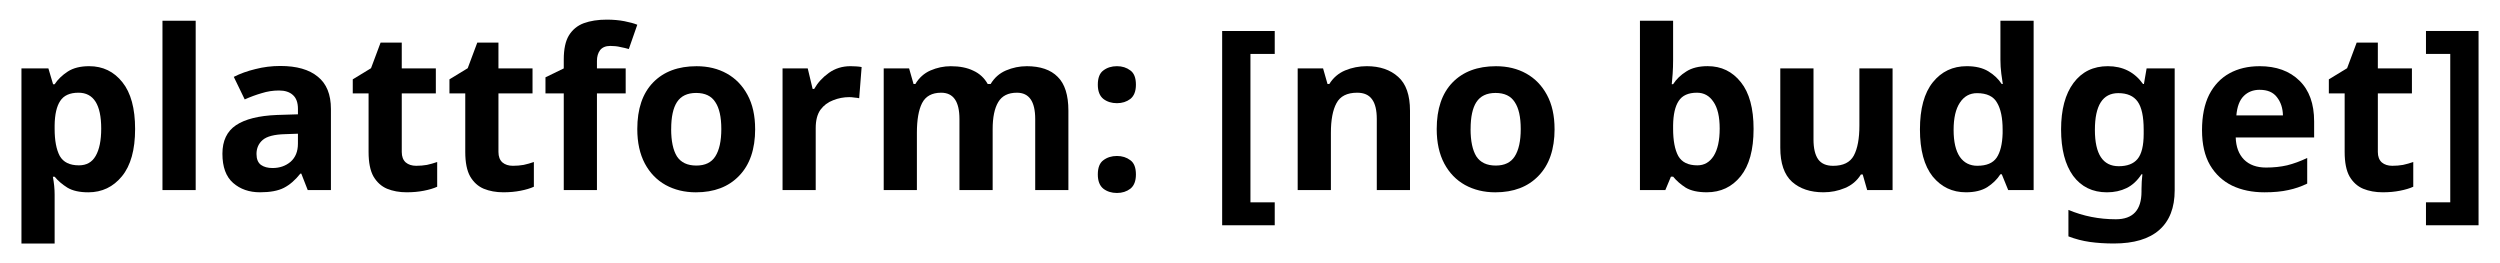
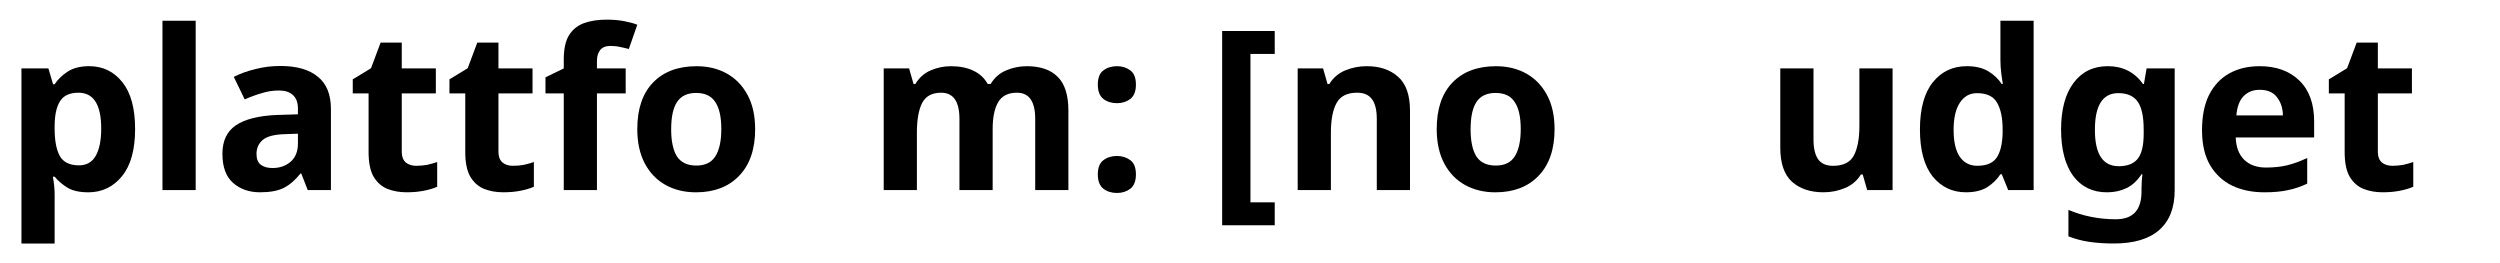
<svg xmlns="http://www.w3.org/2000/svg" xmlns:ns1="http://www.inkscape.org/namespaces/inkscape" xmlns:ns2="http://sodipodi.sourceforge.net/DTD/sodipodi-0.dtd" width="95mm" height="10mm" viewBox="0 0 95 10" version="1.1" id="svg521" ns1:version="1.2.1 (9c6d41e410, 2022-07-14)" ns2:docname="LogoPlattformNoBudget.svg">
  <ns2:namedview id="namedview523" pagecolor="#ffffff" bordercolor="#000000" borderopacity="0.25" ns1:showpageshadow="2" ns1:pageopacity="0.0" ns1:pagecheckerboard="0" ns1:deskcolor="#d1d1d1" ns1:document-units="mm" showgrid="false" ns1:zoom="2.5393881" ns1:cx="176.02666" ns1:cy="30.125367" ns1:window-width="1920" ns1:window-height="991" ns1:window-x="-9" ns1:window-y="-9" ns1:window-maximized="1" ns1:current-layer="layer1" />
  <defs id="defs518" />
  <g ns1:label="Layer 1" ns1:groupmode="layer" id="layer1">
    <g aria-label="plattform: [no budget]" id="text10" style="font-size:3.175px;stroke-width:0.265">
      <path d="m 3.389,2.515 q 0.779,0 1.262,0.61 0.483,0.601 0.483,1.778 0,1.185 -0.5,1.795 -0.5,0.61 -1.278,0.61 -0.5,0 -0.796,-0.178 Q 2.263,6.943 2.076,6.715 H 2.009 Q 2.076,7.07 2.076,7.392 V 9.255 H 0.815 V 2.6 H 1.839 l 0.178,0.601 h 0.059 q 0.186,-0.279 0.5,-0.483 0.313,-0.203 0.813,-0.203 z M 2.982,3.523 q -0.491,0 -0.694,0.313 -0.203,0.305 -0.212,0.923 v 0.135 q 0,0.669 0.195,1.033 0.203,0.356 0.728,0.356 0.432,0 0.635,-0.356 0.212,-0.364 0.212,-1.041 0,-1.363 -0.864,-1.363 z" style="font-weight:bold;font-size:8.467px;font-family:MyriadPro-Regular;-inkscape-font-specification:'MyriadPro-Regular Bold';stroke-width:0.07" id="path698" />
      <path d="M 7.436,7.223 H 6.174 V 0.788 h 1.262 z" style="font-weight:bold;font-size:8.467px;font-family:MyriadPro-Regular;-inkscape-font-specification:'MyriadPro-Regular Bold';stroke-width:0.07" id="path700" />
      <path d="m 10.653,2.507 q 0.931,0 1.422,0.406 0.5,0.398 0.5,1.228 V 7.223 H 11.694 L 11.449,6.596 h -0.034 q -0.296,0.373 -0.627,0.542 -0.33,0.169 -0.906,0.169 -0.618,0 -1.024,-0.356 -0.406,-0.356 -0.406,-1.109 0,-0.737 0.516,-1.084 Q 9.485,4.412 10.518,4.369 l 0.804,-0.025 V 4.141 q 0,-0.364 -0.195,-0.533 -0.186,-0.169 -0.525,-0.169 -0.339,0 -0.66,0.102 -0.322,0.093 -0.643,0.237 L 8.884,2.921 Q 9.248,2.735 9.705,2.625 10.162,2.507 10.653,2.507 Z m 0.669,2.574 -0.491,0.017 Q 10.221,5.114 9.984,5.317 9.747,5.521 9.747,5.851 q 0,0.288 0.169,0.415 0.169,0.119 0.44,0.119 0.406,0 0.686,-0.237 0.279,-0.246 0.279,-0.686 z" style="font-weight:bold;font-size:8.467px;font-family:MyriadPro-Regular;-inkscape-font-specification:'MyriadPro-Regular Bold';stroke-width:0.07" id="path702" />
      <path d="m 15.818,6.3 q 0.212,0 0.406,-0.034 0.195,-0.042 0.389,-0.11 v 0.94 q -0.203,0.093 -0.508,0.152 -0.296,0.059 -0.652,0.059 -0.415,0 -0.745,-0.135 Q 14.387,7.036 14.192,6.706 14.006,6.376 14.006,5.775 V 3.548 H 13.405 V 3.015 l 0.694,-0.423 0.364,-0.974 h 0.804 V 2.6 h 1.295 v 0.948 h -1.295 v 2.227 q 0,0.262 0.152,0.398 0.152,0.127 0.398,0.127 z" style="font-weight:bold;font-size:8.467px;font-family:MyriadPro-Regular;-inkscape-font-specification:'MyriadPro-Regular Bold';stroke-width:0.07" id="path704" />
      <path d="m 19.492,6.3 q 0.212,0 0.406,-0.034 0.195,-0.042 0.389,-0.11 v 0.94 q -0.203,0.093 -0.508,0.152 -0.296,0.059 -0.652,0.059 -0.415,0 -0.745,-0.135 Q 18.061,7.036 17.867,6.706 17.68,6.376 17.68,5.775 V 3.548 H 17.079 V 3.015 l 0.694,-0.423 0.364,-0.974 h 0.804 V 2.6 h 1.295 v 0.948 h -1.295 v 2.227 q 0,0.262 0.152,0.398 0.152,0.127 0.398,0.127 z" style="font-weight:bold;font-size:8.467px;font-family:MyriadPro-Regular;-inkscape-font-specification:'MyriadPro-Regular Bold';stroke-width:0.07" id="path706" />
      <path d="m 23.776,3.548 h -1.092 V 7.223 H 21.423 V 3.548 H 20.728 V 2.938 L 21.423,2.6 V 2.261 q 0,-0.593 0.195,-0.914 0.203,-0.33 0.567,-0.466 0.373,-0.135 0.872,-0.135 0.364,0 0.669,0.059 0.305,0.059 0.491,0.135 L 23.895,1.863 q -0.144,-0.042 -0.322,-0.076 -0.169,-0.042 -0.381,-0.042 -0.262,0 -0.389,0.161 -0.119,0.161 -0.119,0.406 V 2.6 h 1.092 z" style="font-weight:bold;font-size:8.467px;font-family:MyriadPro-Regular;-inkscape-font-specification:'MyriadPro-Regular Bold';stroke-width:0.07" id="path708" />
      <path d="m 28.696,4.903 q 0,1.151 -0.61,1.778 -0.601,0.627 -1.643,0.627 -0.643,0 -1.151,-0.279 -0.5,-0.279 -0.787,-0.813 -0.288,-0.542 -0.288,-1.312 0,-1.151 0.601,-1.77 0.601,-0.618 1.651,-0.618 0.652,0 1.151,0.279 0.5,0.279 0.787,0.813 0.288,0.533 0.288,1.295 z m -3.192,0 q 0,0.686 0.22,1.041 0.229,0.347 0.737,0.347 0.5,0 0.72,-0.347 0.229,-0.356 0.229,-1.041 0,-0.686 -0.229,-1.024 -0.22,-0.347 -0.728,-0.347 -0.5,0 -0.728,0.347 -0.22,0.339 -0.22,1.024 z" style="font-weight:bold;font-size:8.467px;font-family:MyriadPro-Regular;-inkscape-font-specification:'MyriadPro-Regular Bold';stroke-width:0.07" id="path710" />
-       <path d="m 32.319,2.515 q 0.093,0 0.22,0.008 0.127,0.008 0.203,0.025 l -0.093,1.185 q -0.068,-0.017 -0.178,-0.025 -0.11,-0.017 -0.195,-0.017 -0.322,0 -0.618,0.119 -0.296,0.11 -0.483,0.364 -0.178,0.254 -0.178,0.694 V 7.223 H 29.737 V 2.6 h 0.957 l 0.186,0.779 H 30.939 Q 31.142,3.023 31.498,2.769 31.854,2.515 32.319,2.515 Z" style="font-weight:bold;font-size:8.467px;font-family:MyriadPro-Regular;-inkscape-font-specification:'MyriadPro-Regular Bold';stroke-width:0.07" id="path712" />
      <path d="m 39.008,2.515 q 0.787,0 1.185,0.406 0.406,0.398 0.406,1.287 V 7.223 H 39.338 V 4.522 q 0,-0.999 -0.694,-0.999 -0.5,0 -0.711,0.356 -0.212,0.356 -0.212,1.024 V 7.223 H 36.459 V 4.522 q 0,-0.999 -0.694,-0.999 -0.525,0 -0.728,0.398 Q 34.842,4.31 34.842,5.047 V 7.223 H 33.581 V 2.6 h 0.965 l 0.169,0.593 h 0.068 q 0.212,-0.356 0.576,-0.516 0.373,-0.161 0.77,-0.161 0.508,0 0.855,0.169 0.356,0.161 0.55,0.508 h 0.11 q 0.212,-0.356 0.584,-0.516 0.381,-0.161 0.779,-0.161 z" style="font-weight:bold;font-size:8.467px;font-family:MyriadPro-Regular;-inkscape-font-specification:'MyriadPro-Regular Bold';stroke-width:0.07" id="path714" />
      <path d="m 41.717,3.218 q 0,-0.389 0.212,-0.542 0.212,-0.161 0.516,-0.161 0.296,0 0.508,0.161 0.212,0.152 0.212,0.542 0,0.373 -0.212,0.542 -0.212,0.161 -0.508,0.161 -0.305,0 -0.516,-0.161 -0.212,-0.169 -0.212,-0.542 z m 0,3.412 q 0,-0.389 0.212,-0.542 0.212,-0.161 0.516,-0.161 0.296,0 0.508,0.161 0.212,0.152 0.212,0.542 0,0.373 -0.212,0.542 -0.212,0.161 -0.508,0.161 -0.305,0 -0.516,-0.161 -0.212,-0.169 -0.212,-0.542 z" style="font-weight:bold;font-size:8.467px;font-family:MyriadPro-Regular;-inkscape-font-specification:'MyriadPro-Regular Bold';stroke-width:0.07" id="path716" />
      <path d="M 48.44,8.56 H 46.442 V 1.177 h 1.998 v 0.872 h -0.923 v 5.639 h 0.923 z" style="font-weight:bold;font-size:8.467px;font-family:MyriadPro-Regular;-inkscape-font-specification:'MyriadPro-Regular Bold';stroke-width:0.07" id="path718" />
      <path d="m 51.937,2.515 q 0.745,0 1.194,0.406 0.449,0.398 0.449,1.287 V 7.223 H 52.318 V 4.522 q 0,-0.5 -0.178,-0.745 -0.178,-0.254 -0.567,-0.254 -0.576,0 -0.787,0.398 -0.212,0.389 -0.212,1.126 V 7.223 H 49.312 V 2.6 h 0.965 l 0.169,0.593 h 0.068 Q 50.734,2.837 51.115,2.676 51.505,2.515 51.937,2.515 Z" style="font-weight:bold;font-size:8.467px;font-family:MyriadPro-Regular;-inkscape-font-specification:'MyriadPro-Regular Bold';stroke-width:0.07" id="path720" />
      <path d="m 59.074,4.903 q 0,1.151 -0.61,1.778 -0.601,0.627 -1.643,0.627 -0.643,0 -1.151,-0.279 -0.5,-0.279 -0.787,-0.813 -0.288,-0.542 -0.288,-1.312 0,-1.151 0.601,-1.77 0.601,-0.618 1.651,-0.618 0.652,0 1.151,0.279 0.5,0.279 0.787,0.813 0.288,0.533 0.288,1.295 z m -3.192,0 q 0,0.686 0.22,1.041 0.229,0.347 0.737,0.347 0.5,0 0.72,-0.347 0.229,-0.356 0.229,-1.041 0,-0.686 -0.229,-1.024 -0.22,-0.347 -0.728,-0.347 -0.5,0 -0.728,0.347 -0.22,0.339 -0.22,1.024 z" style="font-weight:bold;font-size:8.467px;font-family:MyriadPro-Regular;-inkscape-font-specification:'MyriadPro-Regular Bold';stroke-width:0.07" id="path722" />
-       <path d="M 63.578,0.788 V 2.286 q 0,0.262 -0.017,0.516 -0.017,0.254 -0.034,0.398 h 0.051 q 0.186,-0.288 0.5,-0.483 0.313,-0.203 0.813,-0.203 0.779,0 1.262,0.61 0.483,0.601 0.483,1.778 0,1.185 -0.491,1.795 -0.491,0.61 -1.287,0.61 -0.508,0 -0.804,-0.178 -0.288,-0.186 -0.474,-0.415 h -0.085 l -0.212,0.508 h -0.965 V 0.788 Z M 64.484,3.523 q -0.491,0 -0.694,0.313 -0.203,0.305 -0.212,0.923 v 0.135 q 0,0.669 0.195,1.033 0.203,0.356 0.728,0.356 0.389,0 0.618,-0.356 0.229,-0.364 0.229,-1.041 0,-0.677 -0.237,-1.016 -0.229,-0.347 -0.627,-0.347 z" style="font-weight:bold;font-size:8.467px;font-family:MyriadPro-Regular;-inkscape-font-specification:'MyriadPro-Regular Bold';stroke-width:0.07" id="path724" />
      <path d="M 71.918,2.6 V 7.223 H 70.953 L 70.783,6.63 h -0.068 q -0.22,0.356 -0.61,0.516 -0.381,0.161 -0.813,0.161 -0.745,0 -1.194,-0.398 Q 67.651,6.503 67.651,5.614 V 2.6 h 1.262 v 2.701 q 0,0.5 0.178,0.754 0.178,0.246 0.567,0.246 0.576,0 0.787,-0.389 0.212,-0.398 0.212,-1.135 V 2.6 Z" style="font-weight:bold;font-size:8.467px;font-family:MyriadPro-Regular;-inkscape-font-specification:'MyriadPro-Regular Bold';stroke-width:0.07" id="path726" />
      <path d="m 74.703,7.307 q -0.77,0 -1.262,-0.601 -0.483,-0.61 -0.483,-1.786 0,-1.185 0.491,-1.795 0.491,-0.61 1.287,-0.61 0.5,0 0.821,0.195 0.322,0.195 0.508,0.483 h 0.042 Q 76.083,3.057 76.05,2.803 76.016,2.54 76.016,2.269 V 0.788 h 1.262 V 7.223 H 76.312 L 76.067,6.621 h -0.051 q -0.186,0.288 -0.5,0.491 -0.313,0.195 -0.813,0.195 z m 0.44,-1.008 q 0.516,0 0.728,-0.305 0.212,-0.313 0.229,-0.931 V 4.928 q 0,-0.669 -0.212,-1.024 -0.203,-0.364 -0.762,-0.364 -0.415,0 -0.652,0.364 -0.237,0.356 -0.237,1.033 0,0.677 0.237,1.024 0.237,0.339 0.669,0.339 z" style="font-weight:bold;font-size:8.467px;font-family:MyriadPro-Regular;-inkscape-font-specification:'MyriadPro-Regular Bold';stroke-width:0.07" id="path728" />
      <path d="m 80.097,2.515 q 0.855,0 1.338,0.677 h 0.034 l 0.102,-0.593 h 1.067 v 4.631 q 0,0.991 -0.584,1.507 -0.584,0.516 -1.727,0.516 -0.491,0 -0.914,-0.059 -0.415,-0.059 -0.813,-0.212 V 7.976 q 0.847,0.356 1.803,0.356 0.974,0 0.974,-1.05 v -0.093 q 0,-0.135 0.009,-0.288 0.009,-0.161 0.025,-0.279 h -0.034 q -0.237,0.364 -0.567,0.525 -0.33,0.161 -0.745,0.161 -0.821,0 -1.287,-0.627 -0.457,-0.635 -0.457,-1.761 0,-1.135 0.474,-1.77 0.474,-0.635 1.304,-0.635 z m 0.398,1.024 q -0.889,0 -0.889,1.397 0,1.38 0.906,1.38 0.483,0 0.711,-0.271 0.237,-0.279 0.237,-0.965 V 4.928 q 0,-0.745 -0.229,-1.067 -0.229,-0.322 -0.737,-0.322 z" style="font-weight:bold;font-size:8.467px;font-family:MyriadPro-Regular;-inkscape-font-specification:'MyriadPro-Regular Bold';stroke-width:0.07" id="path730" />
      <path d="m 85.862,2.515 q 0.957,0 1.516,0.55 0.559,0.542 0.559,1.549 v 0.61 h -2.98 q 0.017,0.533 0.313,0.838 0.305,0.305 0.838,0.305 0.44,0 0.804,-0.085 0.373,-0.093 0.762,-0.279 v 0.974 q -0.347,0.169 -0.72,0.246 -0.373,0.085 -0.906,0.085 -0.694,0 -1.228,-0.254 -0.533,-0.262 -0.838,-0.779 -0.305,-0.525 -0.305,-1.329 0,-0.804 0.271,-1.346 0.279,-0.542 0.77,-0.813 0.491,-0.271 1.143,-0.271 z m 0.009,0.897 q -0.373,0 -0.61,0.237 -0.237,0.237 -0.279,0.737 h 1.77 q -0.009,-0.415 -0.229,-0.694 -0.212,-0.279 -0.652,-0.279 z" style="font-weight:bold;font-size:8.467px;font-family:MyriadPro-Regular;-inkscape-font-specification:'MyriadPro-Regular Bold';stroke-width:0.07" id="path732" />
      <path d="m 90.909,6.3 q 0.212,0 0.406,-0.034 0.195,-0.042 0.389,-0.11 v 0.94 q -0.203,0.093 -0.508,0.152 -0.296,0.059 -0.652,0.059 -0.415,0 -0.745,-0.135 Q 89.478,7.036 89.283,6.706 89.097,6.376 89.097,5.775 V 3.548 H 88.496 V 3.015 l 0.694,-0.423 0.364,-0.974 h 0.804 V 2.6 h 1.295 v 0.948 h -1.295 v 2.227 q 0,0.262 0.152,0.398 0.152,0.127 0.398,0.127 z" style="font-weight:bold;font-size:8.467px;font-family:MyriadPro-Regular;-inkscape-font-specification:'MyriadPro-Regular Bold';stroke-width:0.07" id="path734" />
-       <path d="m 92.187,7.688 h 0.923 V 2.049 H 92.187 V 1.177 H 94.185 v 7.383 h -1.998 z" style="font-weight:bold;font-size:8.467px;font-family:MyriadPro-Regular;-inkscape-font-specification:'MyriadPro-Regular Bold';stroke-width:0.07" id="path736" />
    </g>
  </g>
</svg>